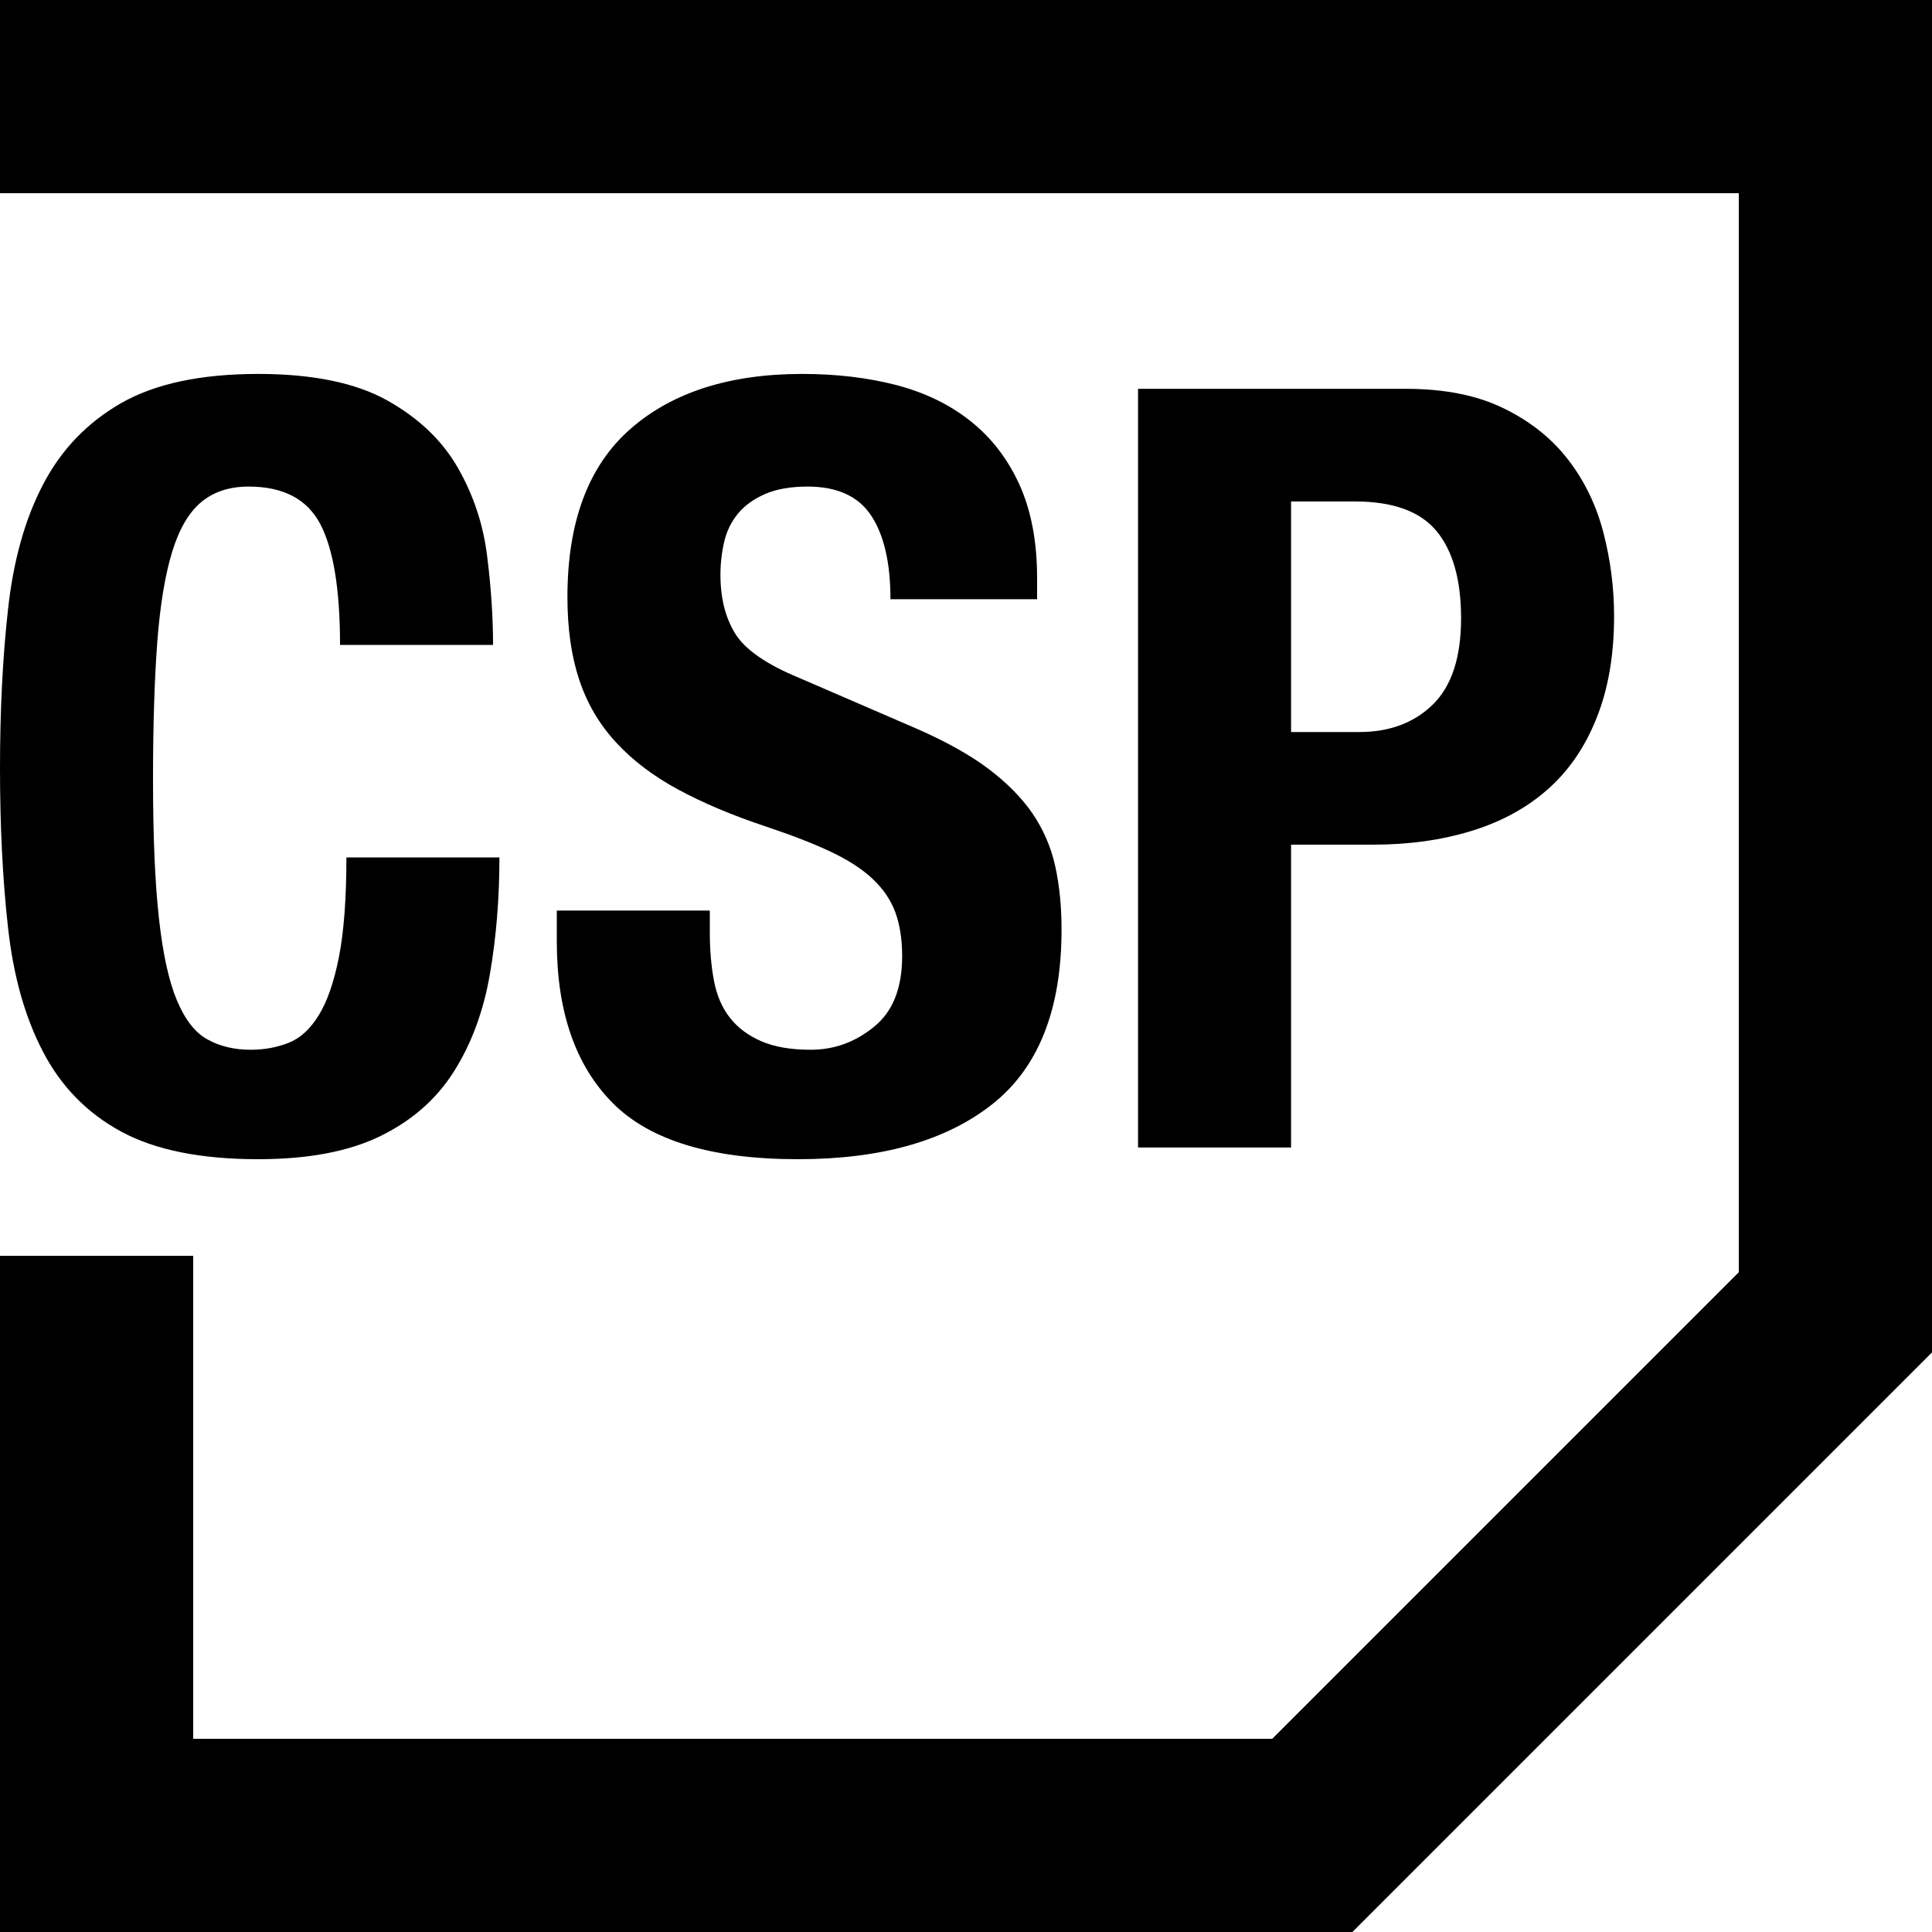
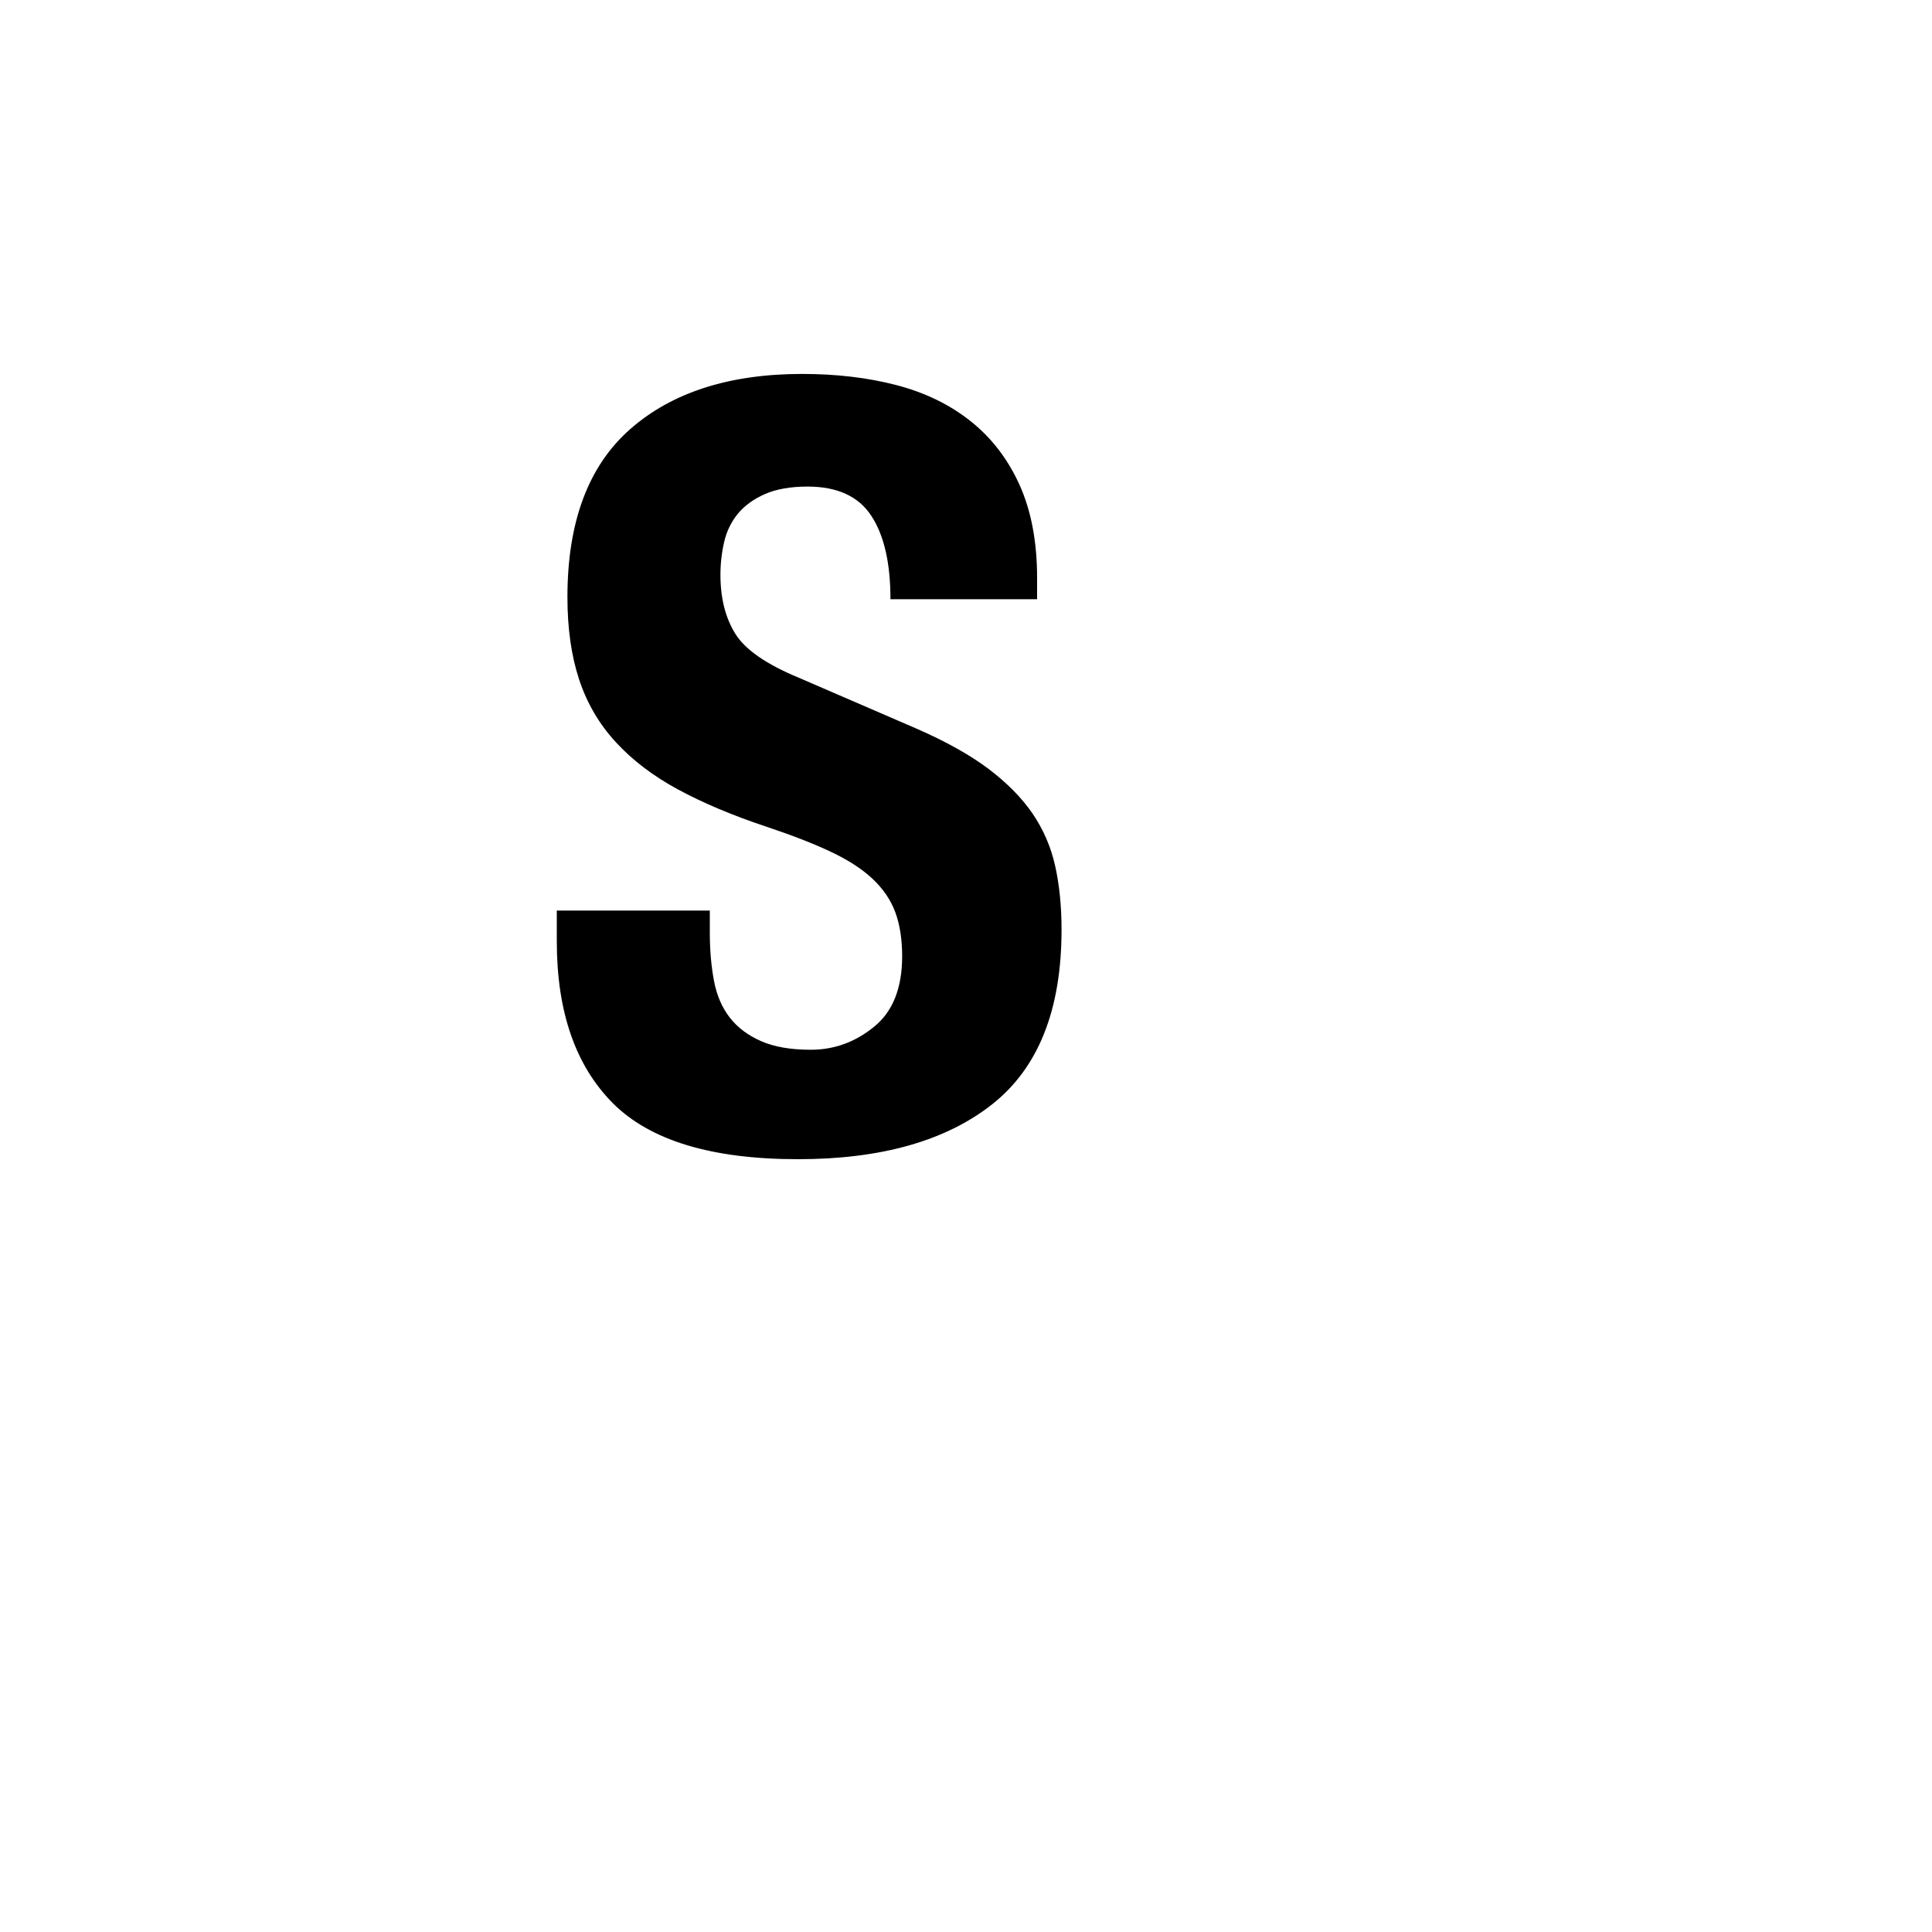
<svg xmlns="http://www.w3.org/2000/svg" version="1.1" viewBox="0 0 20 20" width="20" height="20">
  <defs />
  <g id="CSP" stroke-dasharray="none" fill="none" stroke="none" fill-opacity="1" stroke-opacity="1">
    <title>CSP</title>
    <g id="CSP_Border">
      <title>Border</title>
      <g id="Graphic_30">
-         <path d="M 0 0 L 20 0 L 20 14 L 14 20 L 0 20 L 0 13 L 2 13 L 2 18 L 13.17 18 L 18 13.17 L 18 2 L 0 2 Z" fill="black" />
-       </g>
+         </g>
    </g>
    <g id="CSP_Text">
      <title>Text</title>
      <g id="Group_49">
        <title>CSP</title>
        <g id="Graphic_46">
-           <path d="M 3.52 6.676 L 5.104 6.676 C 5.104 6.39 5.084 6.084 5.043 5.758 C 5.003 5.431 4.902 5.127 4.741 4.845 C 4.58 4.562 4.336 4.329 4.01 4.146 C 3.683 3.963 3.238 3.871 2.673 3.871 C 2.079 3.871 1.606 3.972 1.254 4.173 C .902 4.375 .633 4.656 .446 5.015 C .258 5.374 .138 5.805 .083 6.308 C .027 6.81 13322676e-22 7.358 13322676e-22 7.952 C 13322676e-22 8.553 .027 9.103 .083 9.602 C .138 10.101 .258 10.53 .446 10.889 C .633 11.248 .902 11.523 1.254 11.714 C 1.606 11.905 2.079 12 2.673 12 C 3.194 12 3.617 11.919 3.943 11.758 C 4.27 11.597 4.523 11.373 4.702 11.087 C 4.882 10.801 5.005 10.467 5.071 10.086 C 5.137 9.705 5.17 9.301 5.17 8.876 L 3.586 8.876 C 3.586 9.301 3.56 9.644 3.509 9.905 C 3.458 10.165 3.388 10.366 3.3 10.509 C 3.212 10.653 3.108 10.748 2.986 10.796 C 2.865 10.843 2.735 10.867 2.596 10.867 C 2.427 10.867 2.279 10.832 2.151 10.762 C 2.022 10.693 1.916 10.557 1.831 10.355 C 1.747 10.154 1.685 9.87 1.645 9.503 C 1.604 9.136 1.584 8.656 1.584 8.062 C 1.584 7.505 1.599 7.034 1.628 6.649 C 1.657 6.263 1.709 5.952 1.782 5.713 C 1.855 5.475 1.956 5.303 2.084 5.197 C 2.213 5.09 2.376 5.037 2.574 5.037 C 2.933 5.037 3.181 5.167 3.317 5.428 C 3.452 5.688 3.52 6.104 3.52 6.676 Z" fill="black" />
-         </g>
+           </g>
        <g id="Graphic_47">
          <path d="M 7.348 9.426 L 5.764 9.426 L 5.764 9.745 C 5.764 10.471 5.956 11.028 6.341 11.417 C 6.727 11.806 7.366 12 8.261 12 C 9.119 12 9.788 11.811 10.268 11.434 C 10.749 11.056 10.989 10.453 10.989 9.624 C 10.989 9.382 10.967 9.162 10.923 8.964 C 10.879 8.766 10.8 8.585 10.687 8.419 C 10.573 8.254 10.421 8.101 10.23 7.957 C 10.039 7.814 9.794 7.677 9.493 7.545 L 8.272 7.017 C 7.935 6.878 7.715 6.726 7.612 6.561 C 7.509 6.395 7.458 6.192 7.458 5.95 C 7.458 5.833 7.471 5.719 7.497 5.609 C 7.522 5.499 7.57 5.402 7.639 5.317 C 7.709 5.233 7.803 5.165 7.92 5.114 C 8.037 5.063 8.184 5.037 8.36 5.037 C 8.668 5.037 8.888 5.138 9.02 5.34 C 9.152 5.541 9.218 5.829 9.218 6.203 L 10.736 6.203 L 10.736 5.983 C 10.736 5.609 10.675 5.288 10.555 5.021 C 10.434 4.753 10.265 4.533 10.049 4.361 C 9.832 4.188 9.576 4.064 9.278 3.986 C 8.981 3.909 8.657 3.871 8.305 3.871 C 7.55 3.871 6.956 4.062 6.523 4.443 C 6.09 4.824 5.874 5.404 5.874 6.181 C 5.874 6.504 5.914 6.788 5.995 7.034 C 6.076 7.279 6.202 7.495 6.375 7.683 C 6.547 7.87 6.761 8.033 7.018 8.172 C 7.275 8.311 7.579 8.44 7.931 8.557 C 8.195 8.645 8.417 8.731 8.597 8.816 C 8.776 8.9 8.921 8.993 9.031 9.096 C 9.141 9.199 9.22 9.314 9.268 9.443 C 9.315 9.571 9.339 9.723 9.339 9.899 C 9.339 10.229 9.242 10.473 9.047 10.63 C 8.853 10.788 8.635 10.867 8.393 10.867 C 8.188 10.867 8.017 10.838 7.881 10.779 C 7.746 10.72 7.638 10.64 7.557 10.537 C 7.476 10.434 7.421 10.308 7.392 10.158 C 7.363 10.007 7.348 9.84 7.348 9.657 Z" fill="black" />
        </g>
        <g id="Graphic_48">
-           <path d="M 13.365 7.578 L 13.365 5.191 L 14.025 5.191 C 14.421 5.191 14.703 5.294 14.872 5.499 C 15.041 5.704 15.125 6.005 15.125 6.401 C 15.125 6.804 15.028 7.101 14.834 7.292 C 14.639 7.483 14.384 7.578 14.069 7.578 Z M 11.781 4.025 L 11.781 11.879 L 13.365 11.879 L 13.365 8.744 L 14.212 8.744 C 14.586 8.744 14.927 8.696 15.235 8.601 C 15.543 8.506 15.805 8.363 16.021 8.172 C 16.238 7.981 16.407 7.736 16.527 7.435 C 16.648 7.134 16.709 6.782 16.709 6.379 C 16.709 6.086 16.672 5.798 16.599 5.516 C 16.526 5.233 16.405 4.982 16.236 4.762 C 16.067 4.542 15.846 4.364 15.57 4.229 C 15.295 4.093 14.956 4.025 14.553 4.025 Z" fill="black" />
-         </g>
+           </g>
      </g>
    </g>
  </g>
</svg>